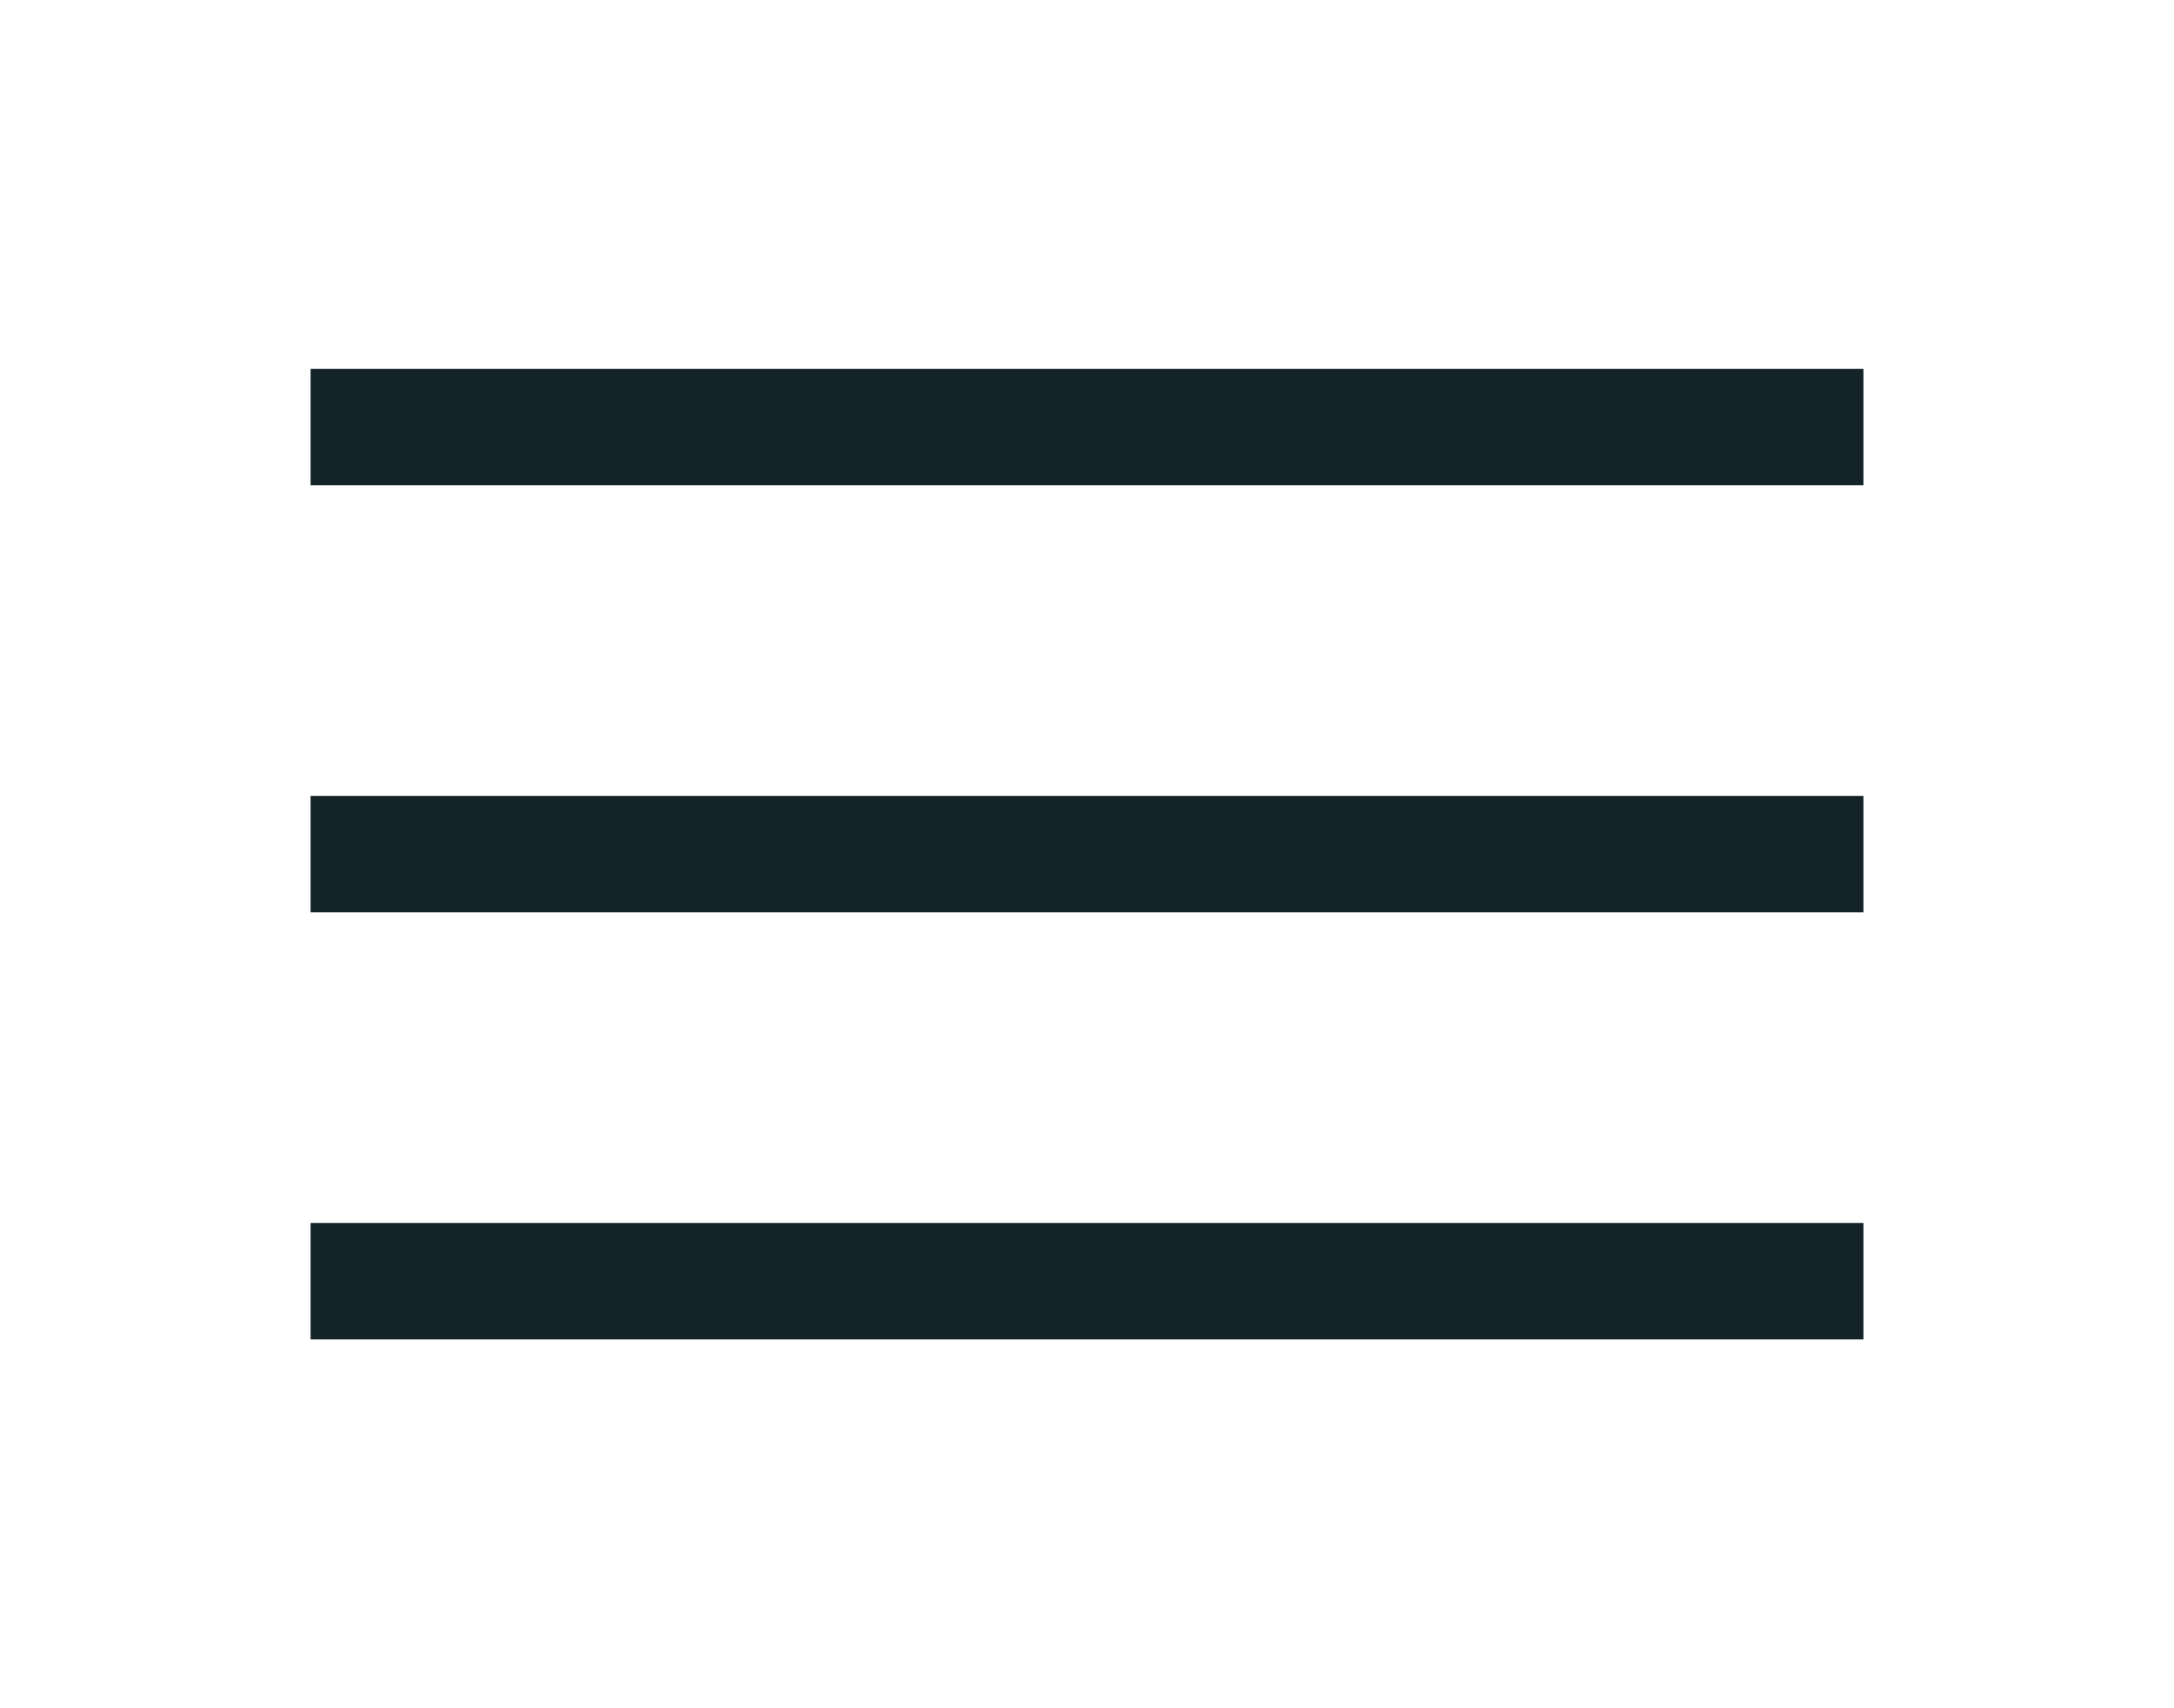
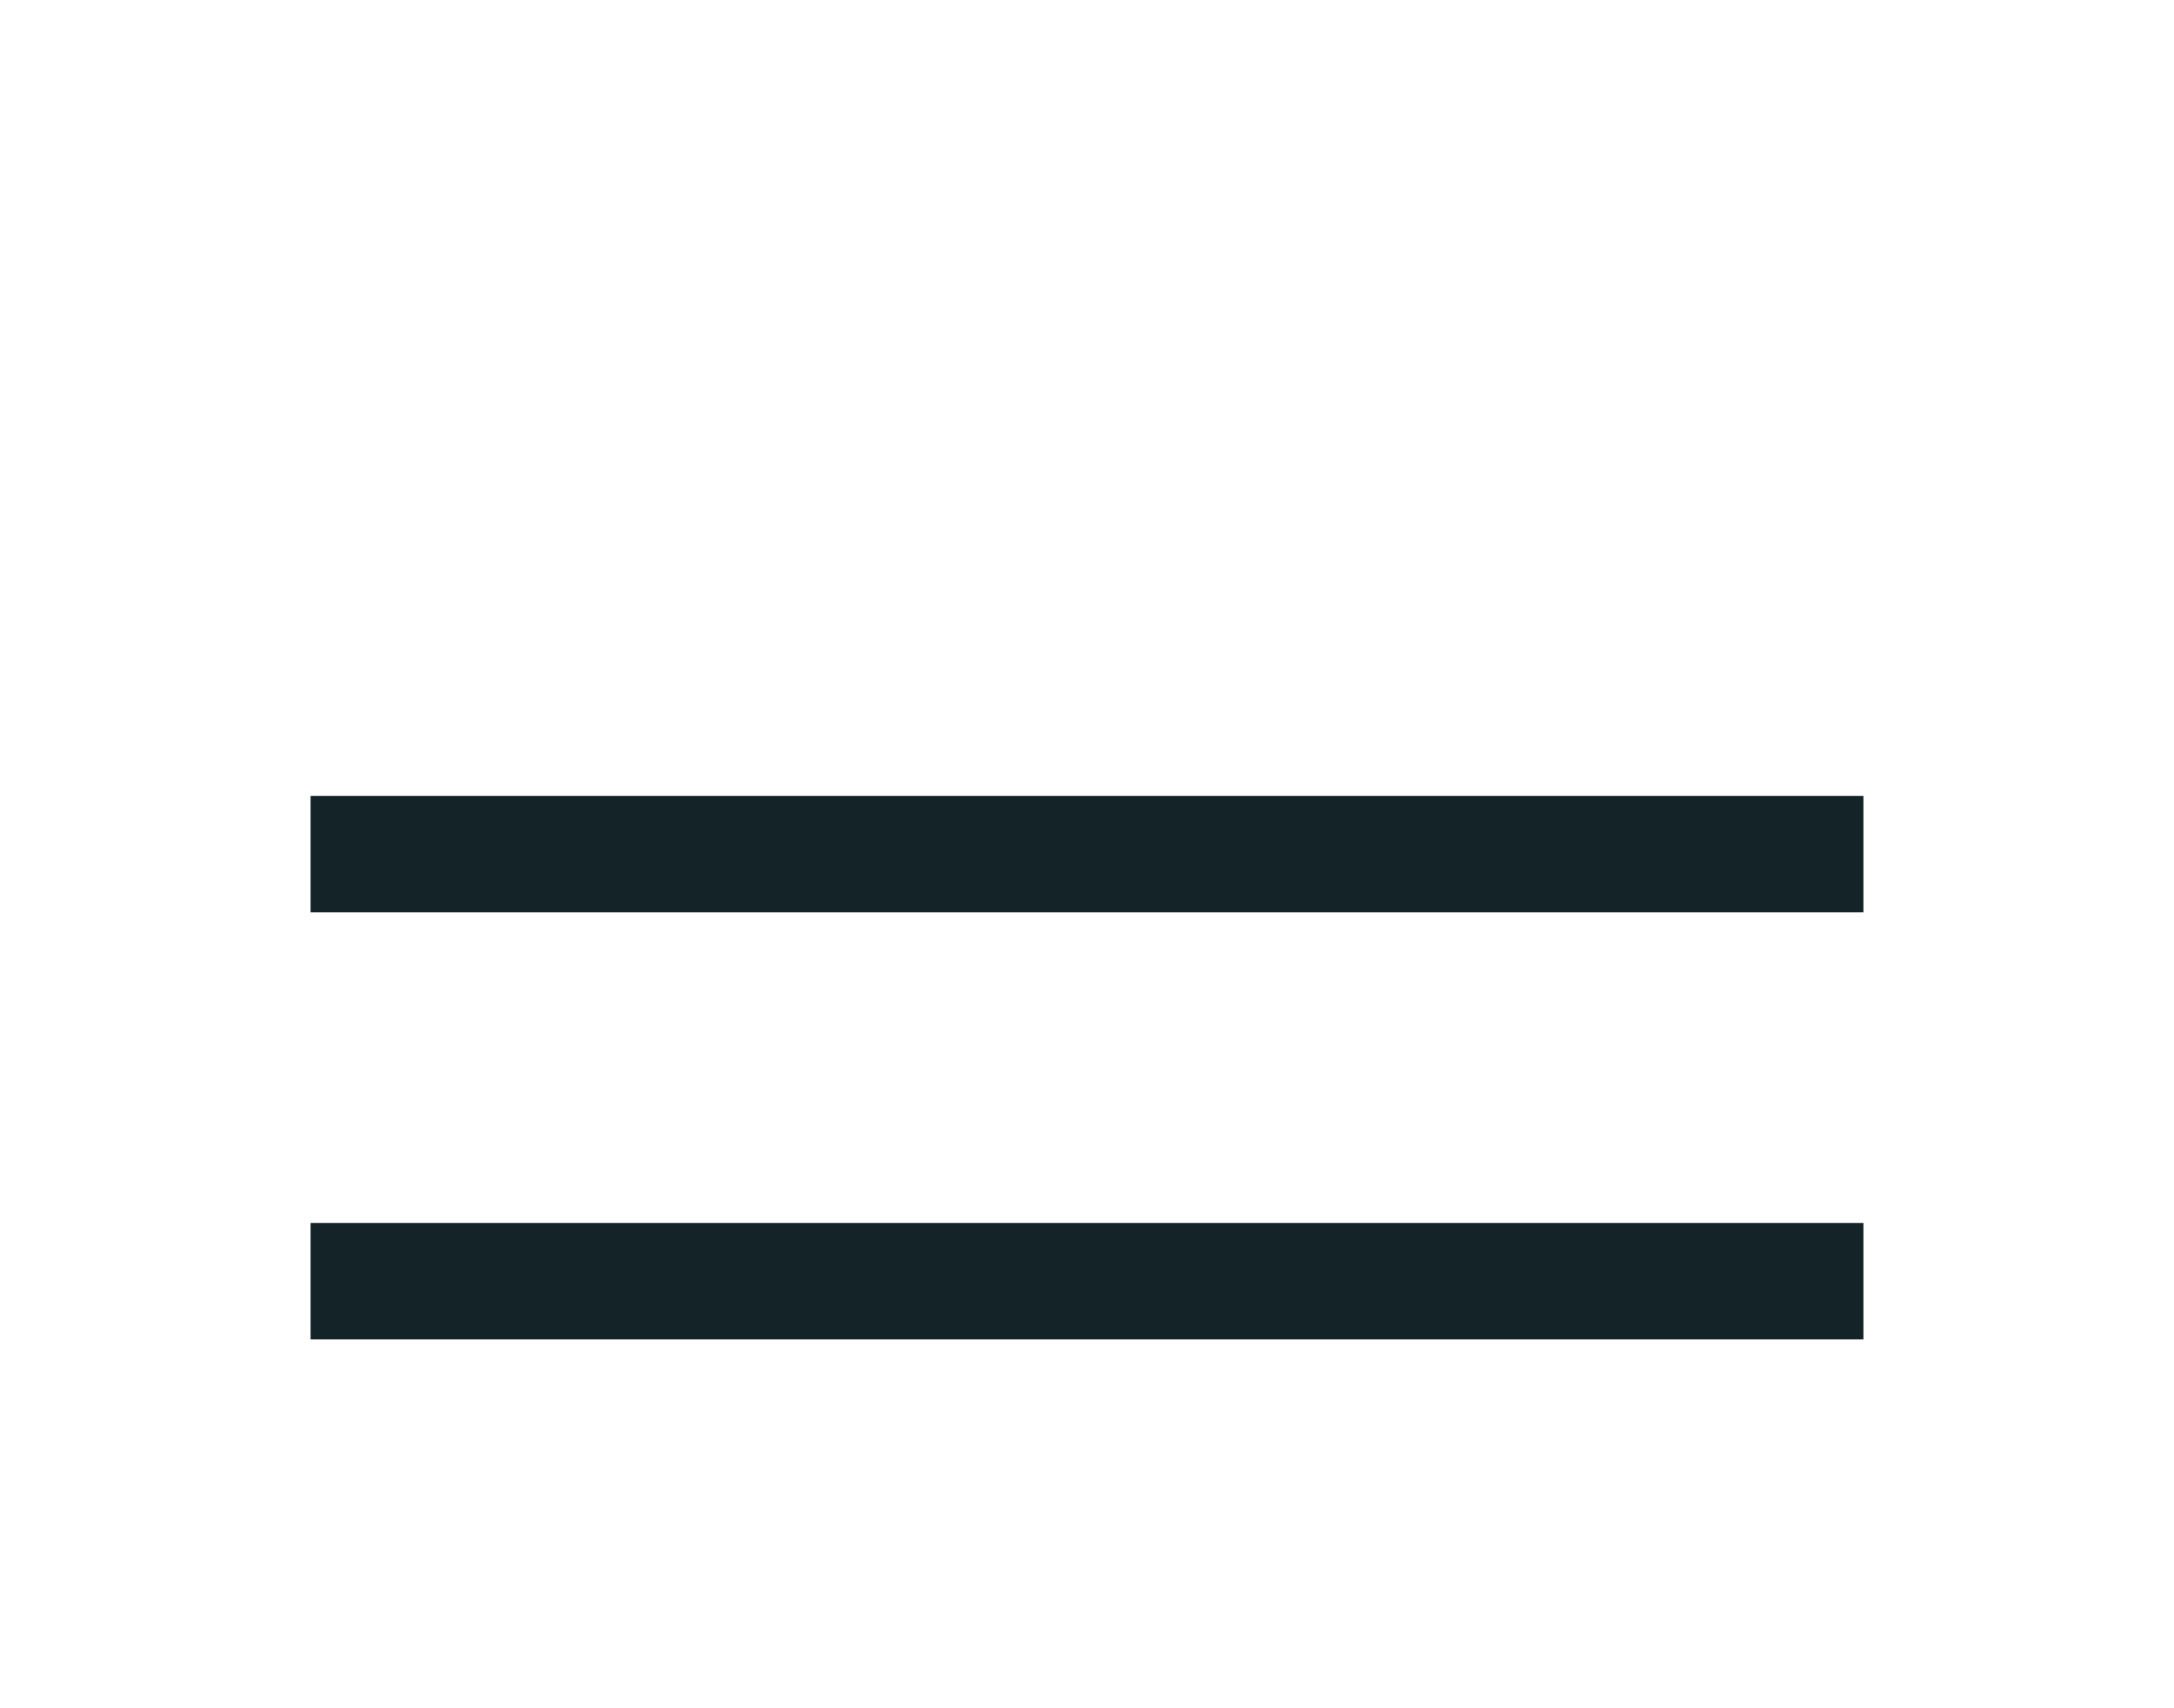
<svg xmlns="http://www.w3.org/2000/svg" width="28" height="22" viewBox="0 0 28 22" fill="none">
-   <rect x="4" y="4.75" width="20" height="1.5" fill="#142328" />
  <rect x="4" y="10.25" width="20" height="1.5" fill="#142328" />
  <rect x="4" y="15.75" width="20" height="1.5" fill="#142328" />
</svg>